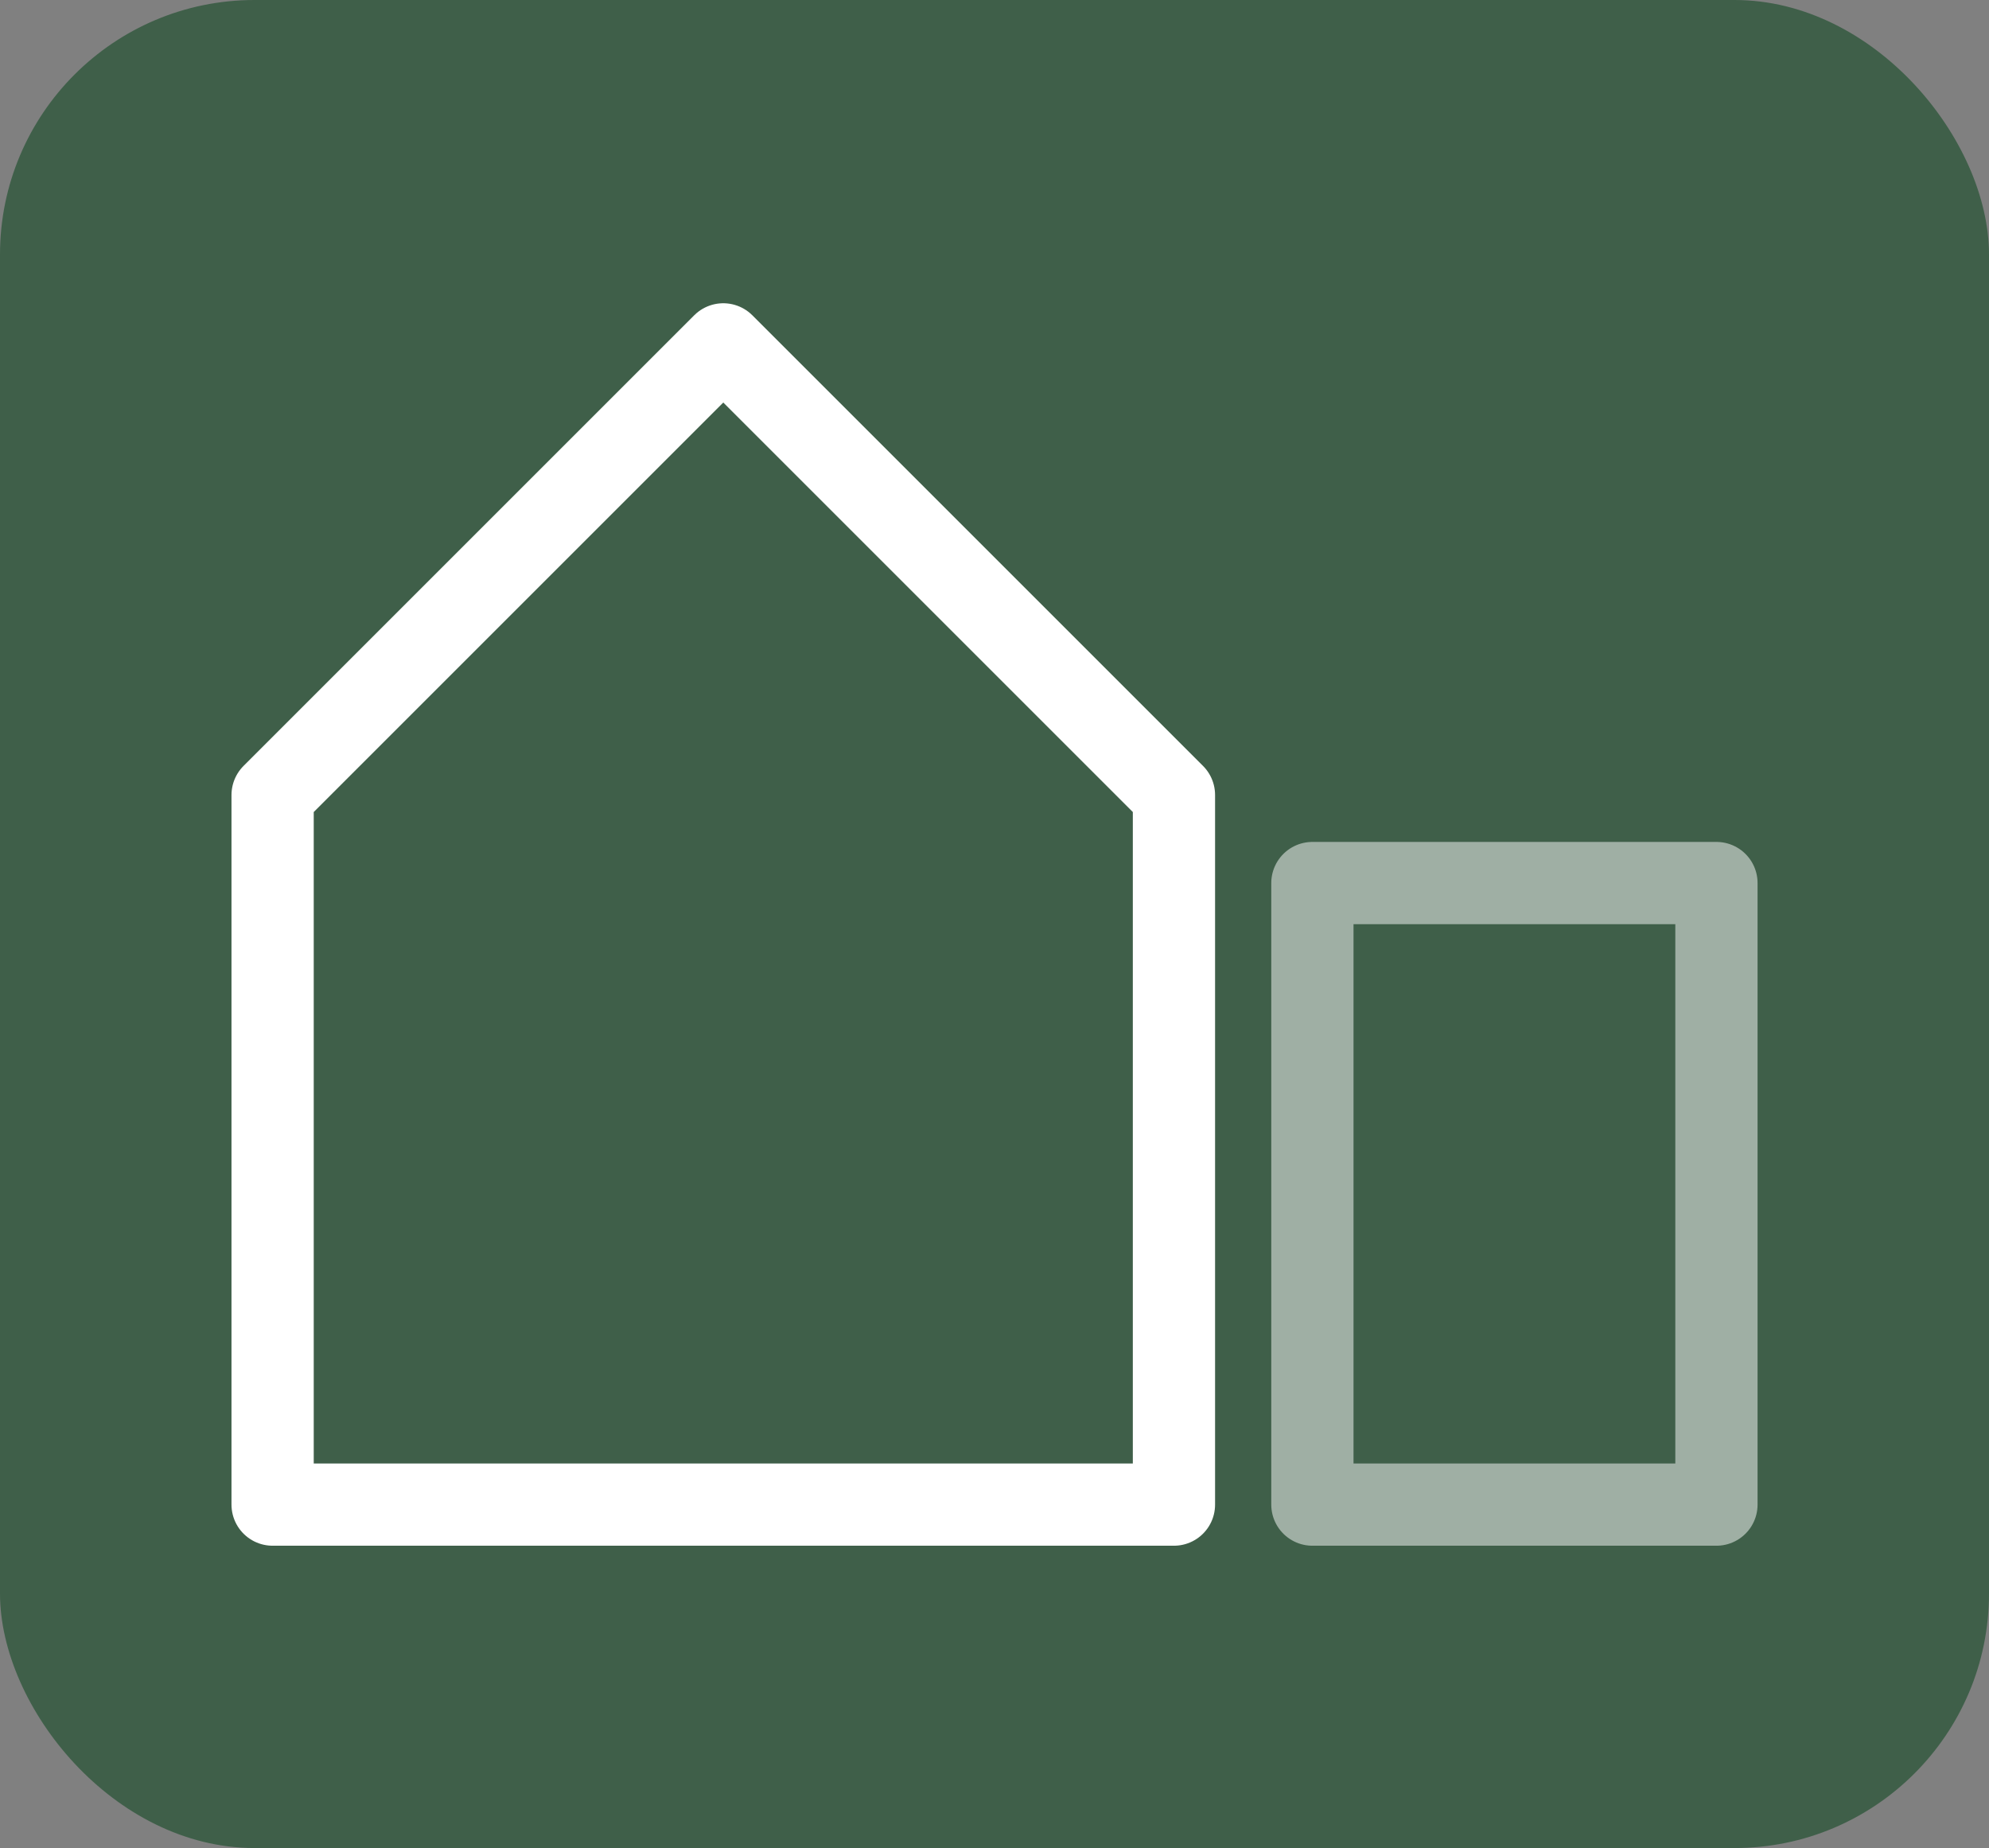
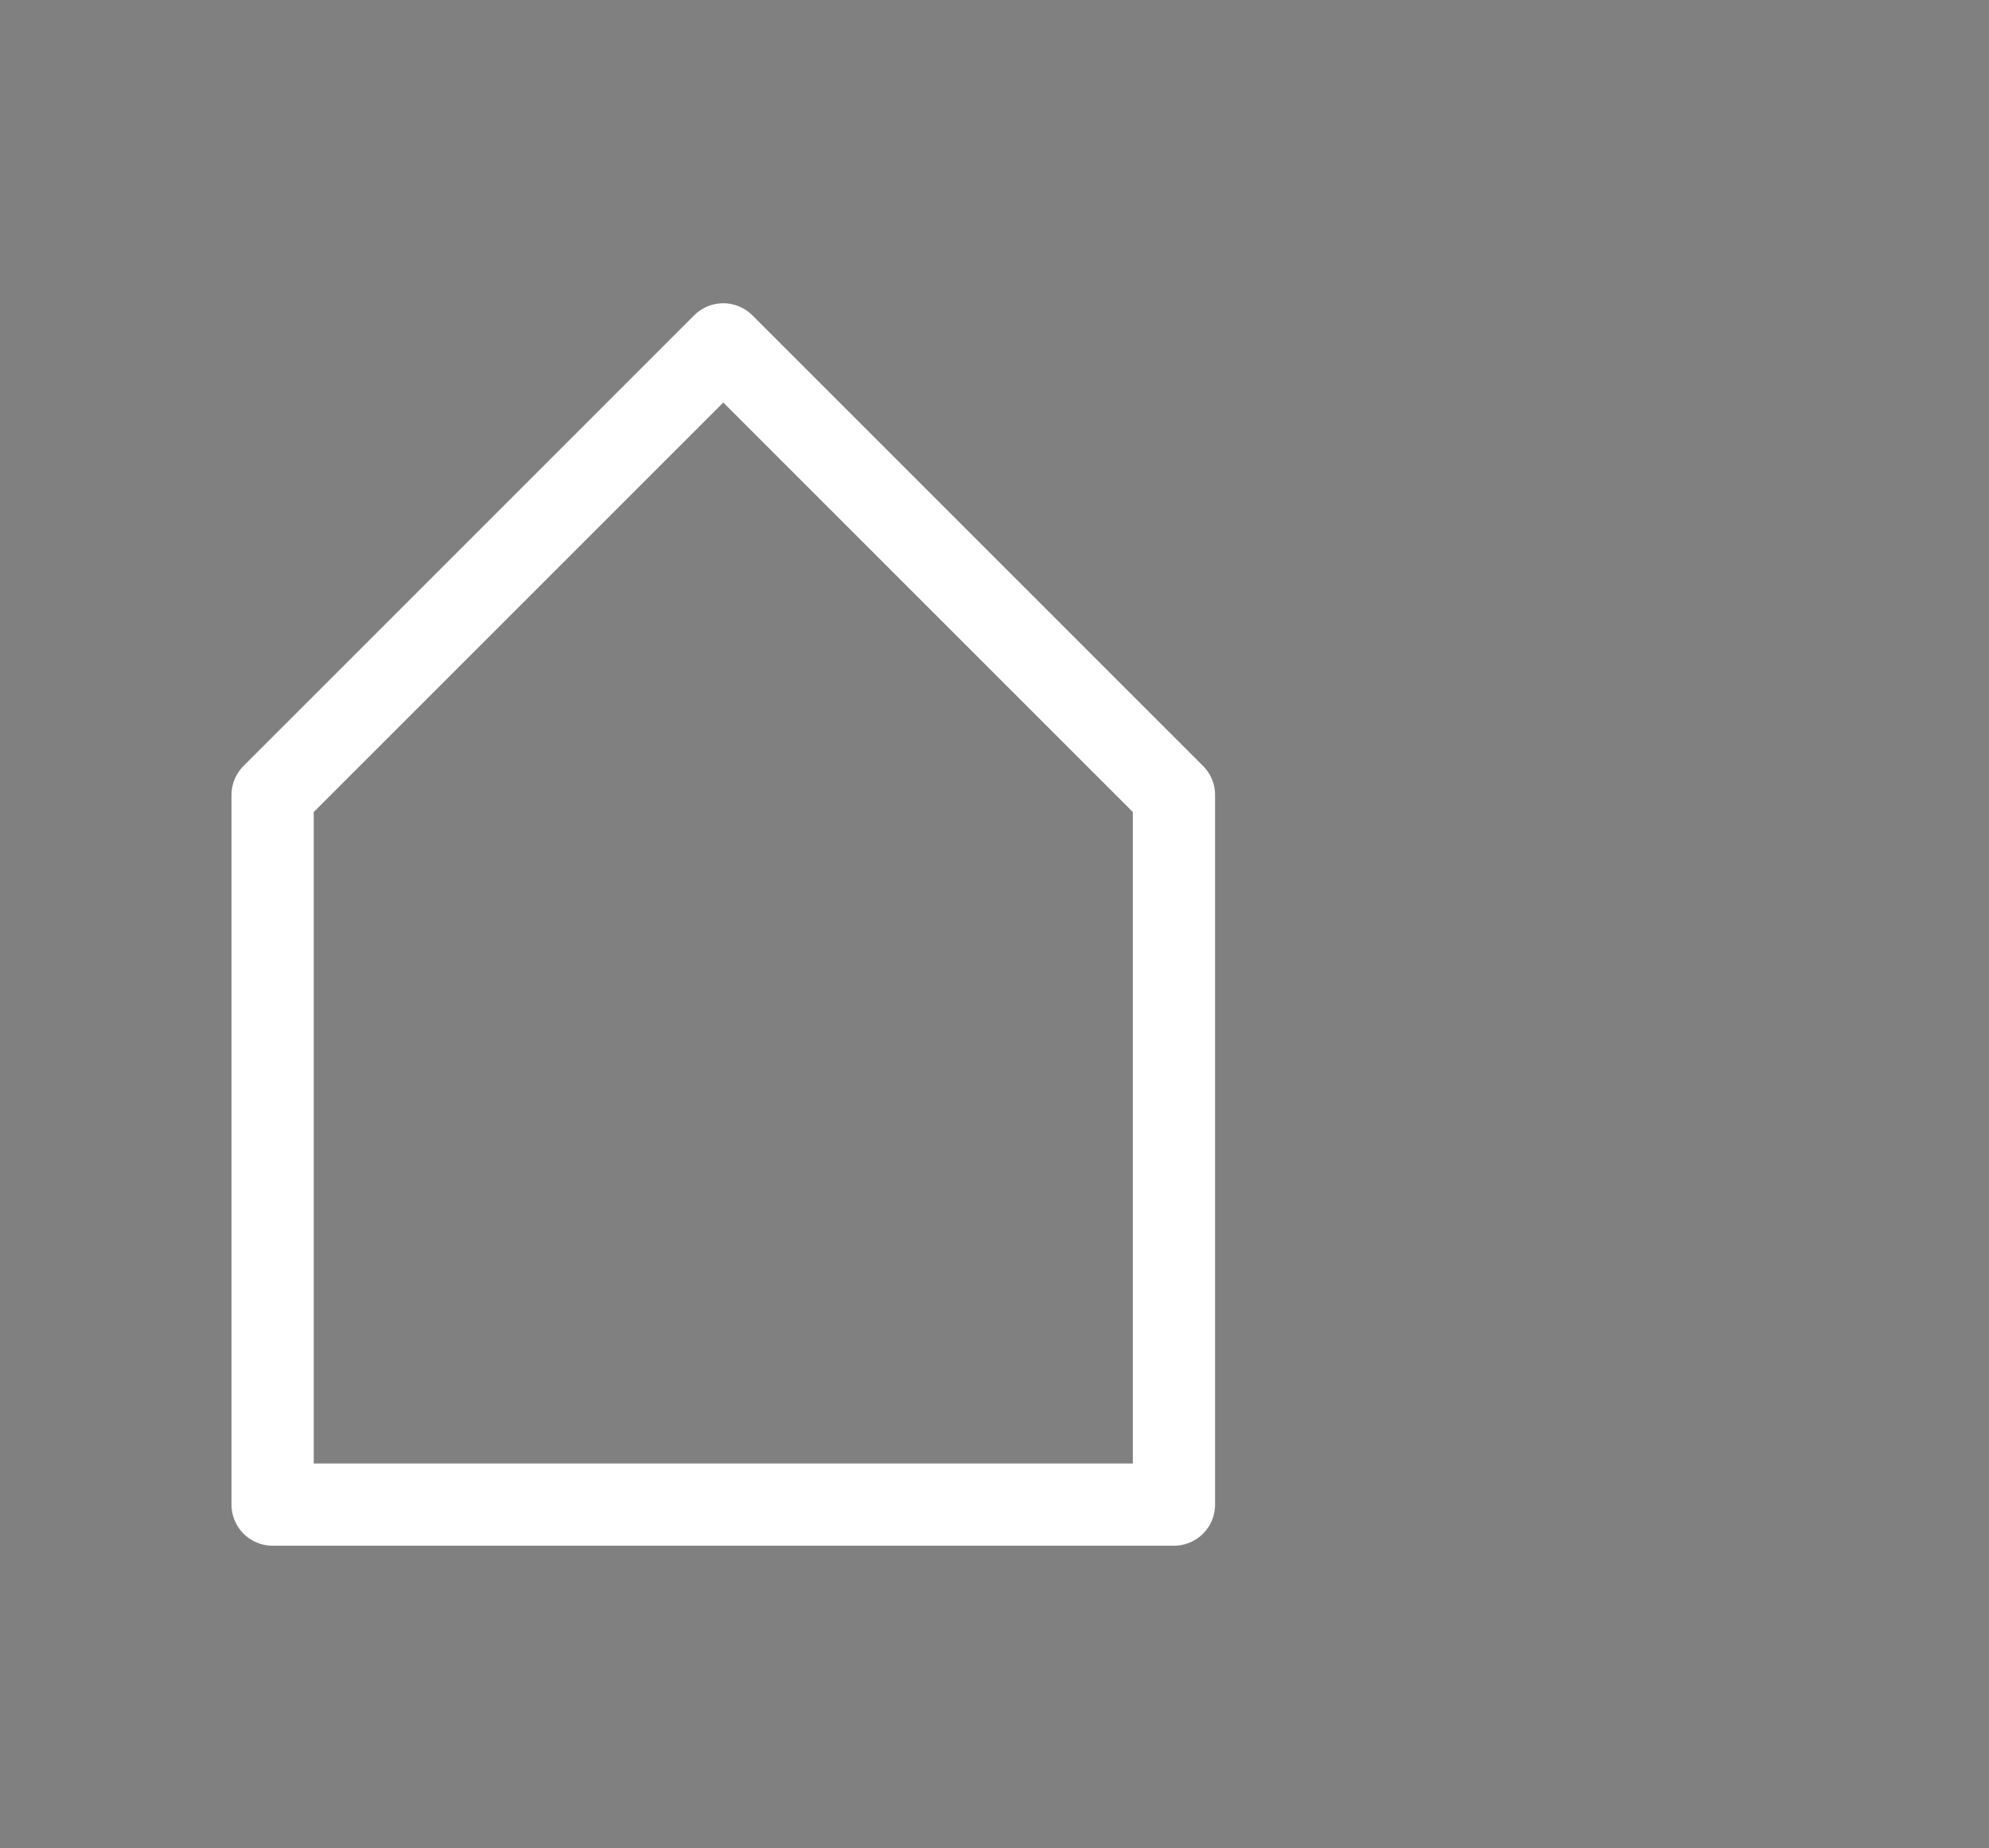
<svg xmlns="http://www.w3.org/2000/svg" width="1766" height="1641" viewBox="0 0 1766 1641" fill="none">
  <rect x="0" y="0" width="1766" height="1641" fill="#808080" stroke="none" />
-   <rect width="1766" height="1641" rx="226" fill="#3F5F49" />
  <path d="M1042.33 705.932V1336.04H242.047V705.932L642.189 305.791L1042.33 705.932Z" stroke="white" stroke-width="73.022" stroke-linejoin="round" />
-   <path opacity="0.5" d="M1524 784.121H1165.25V1336.04H1524V784.121Z" stroke="white" stroke-width="73.022" stroke-miterlimit="16" stroke-linejoin="round" />
</svg>